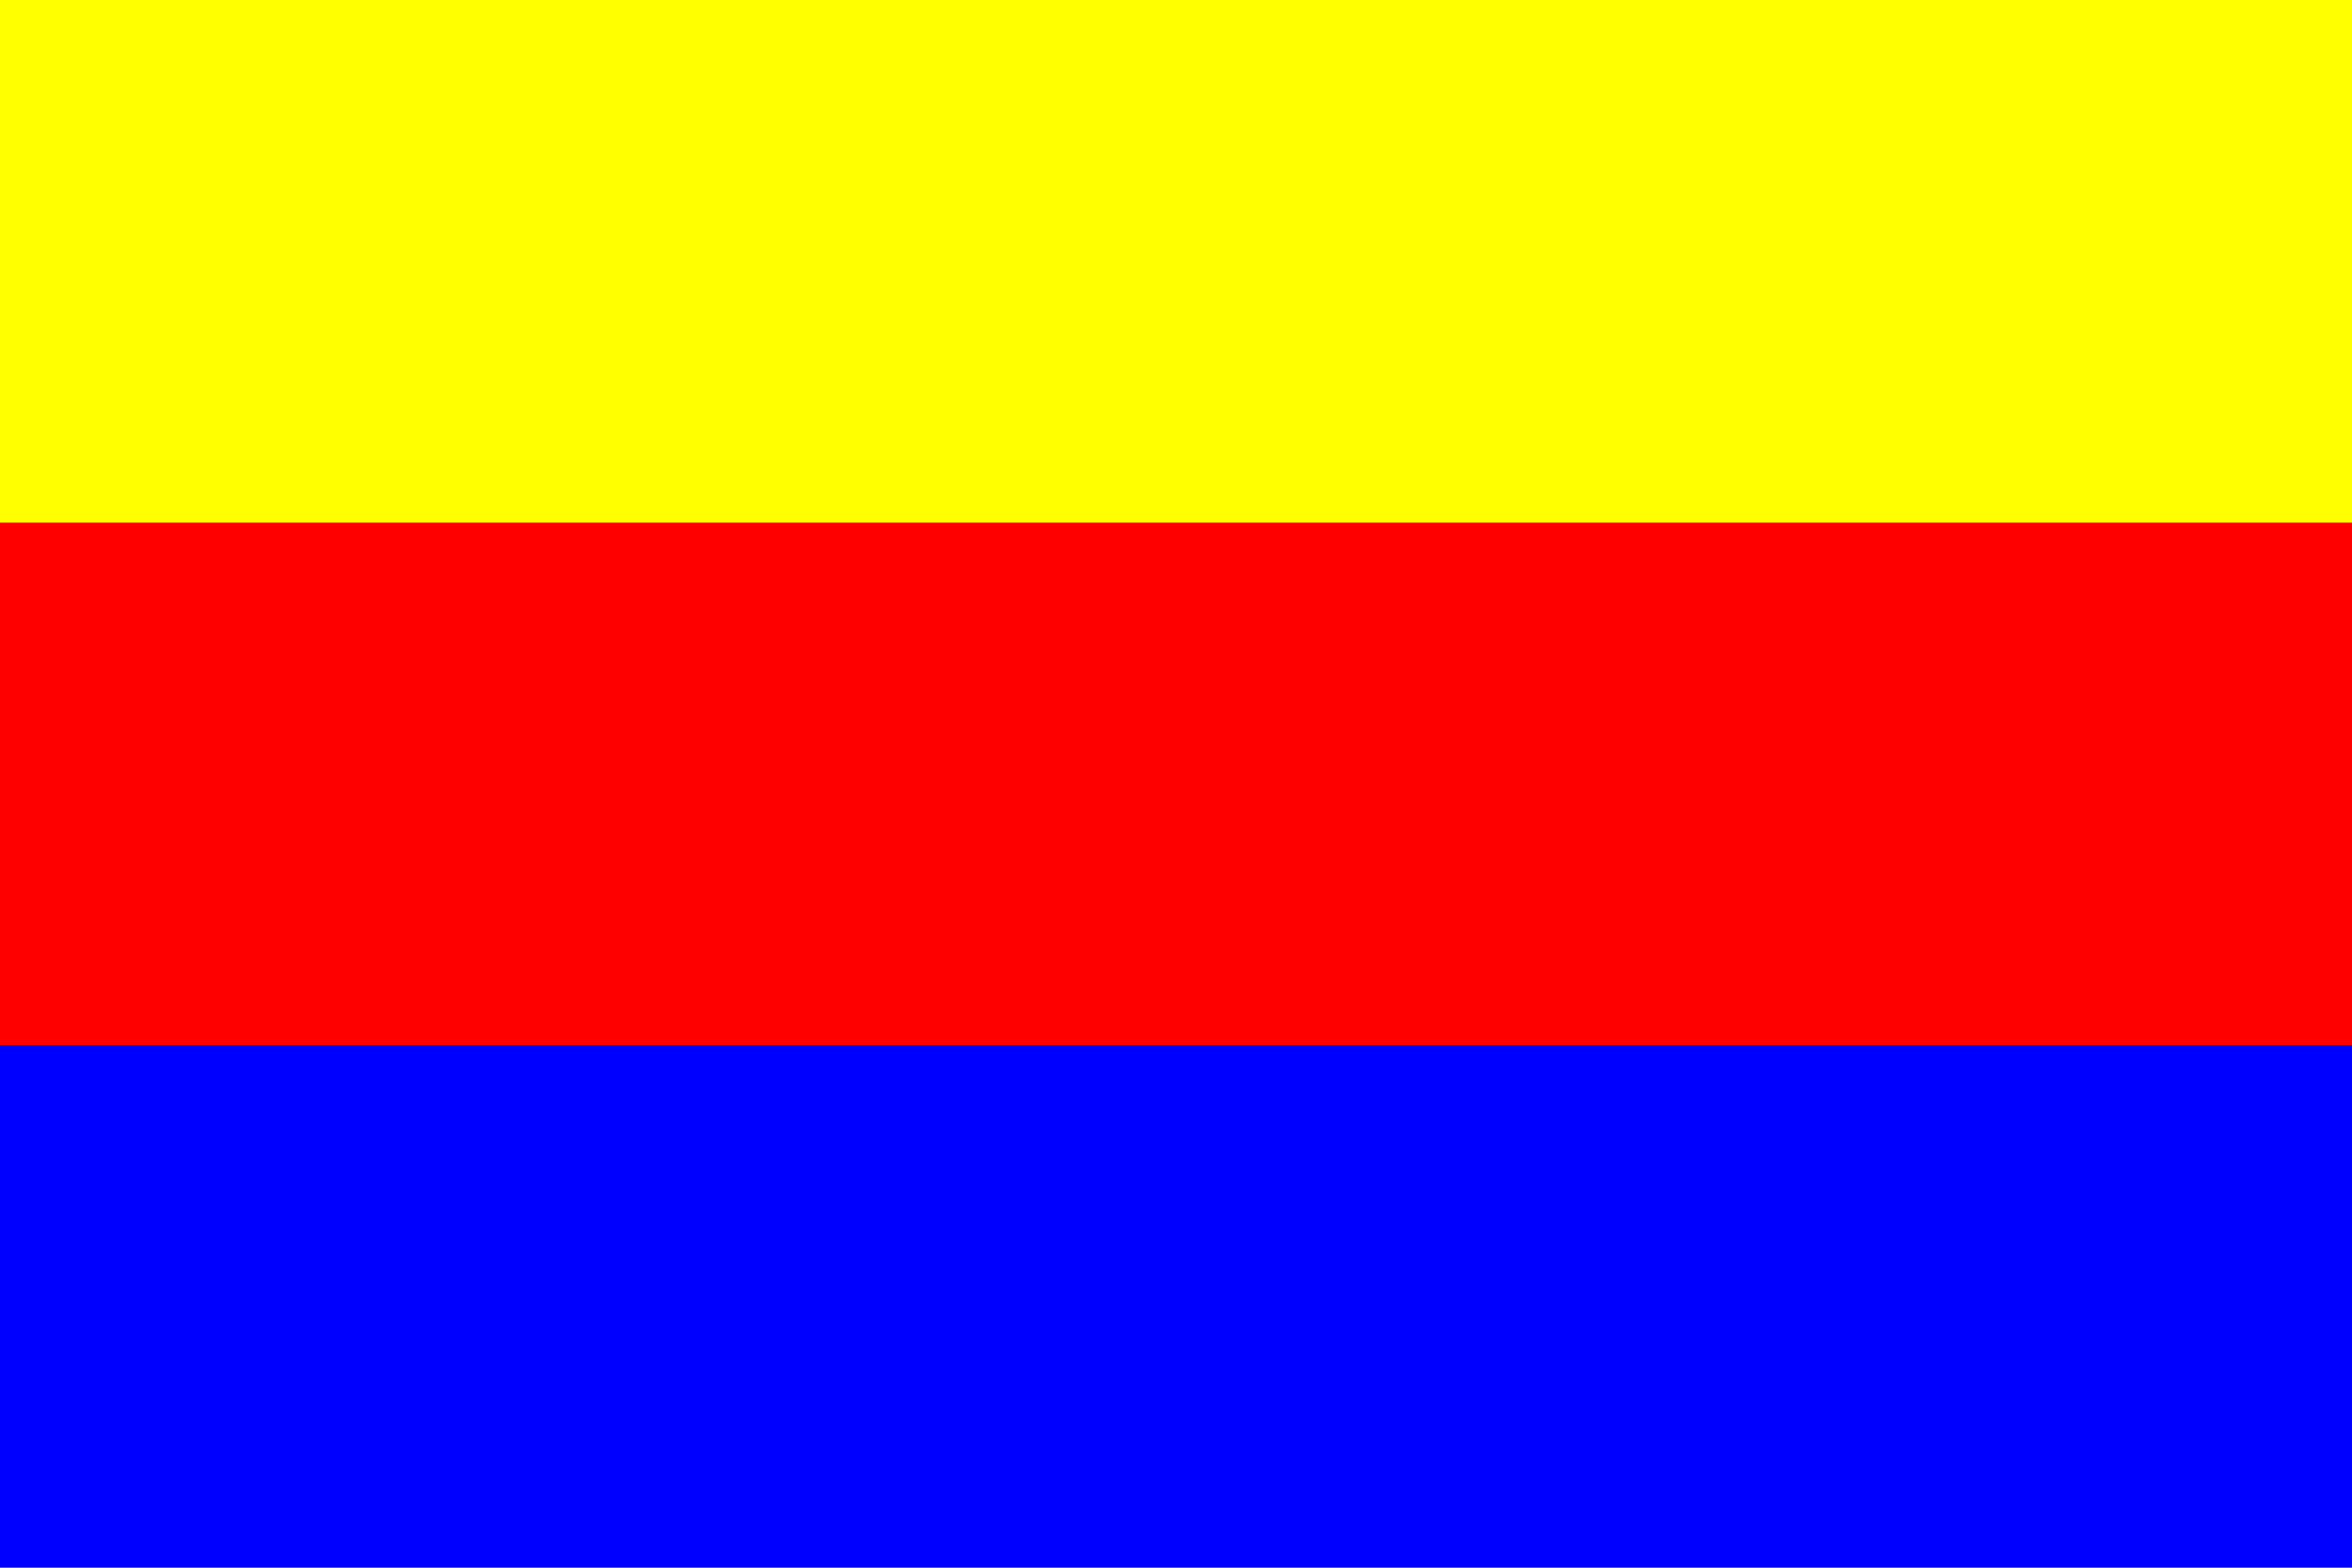
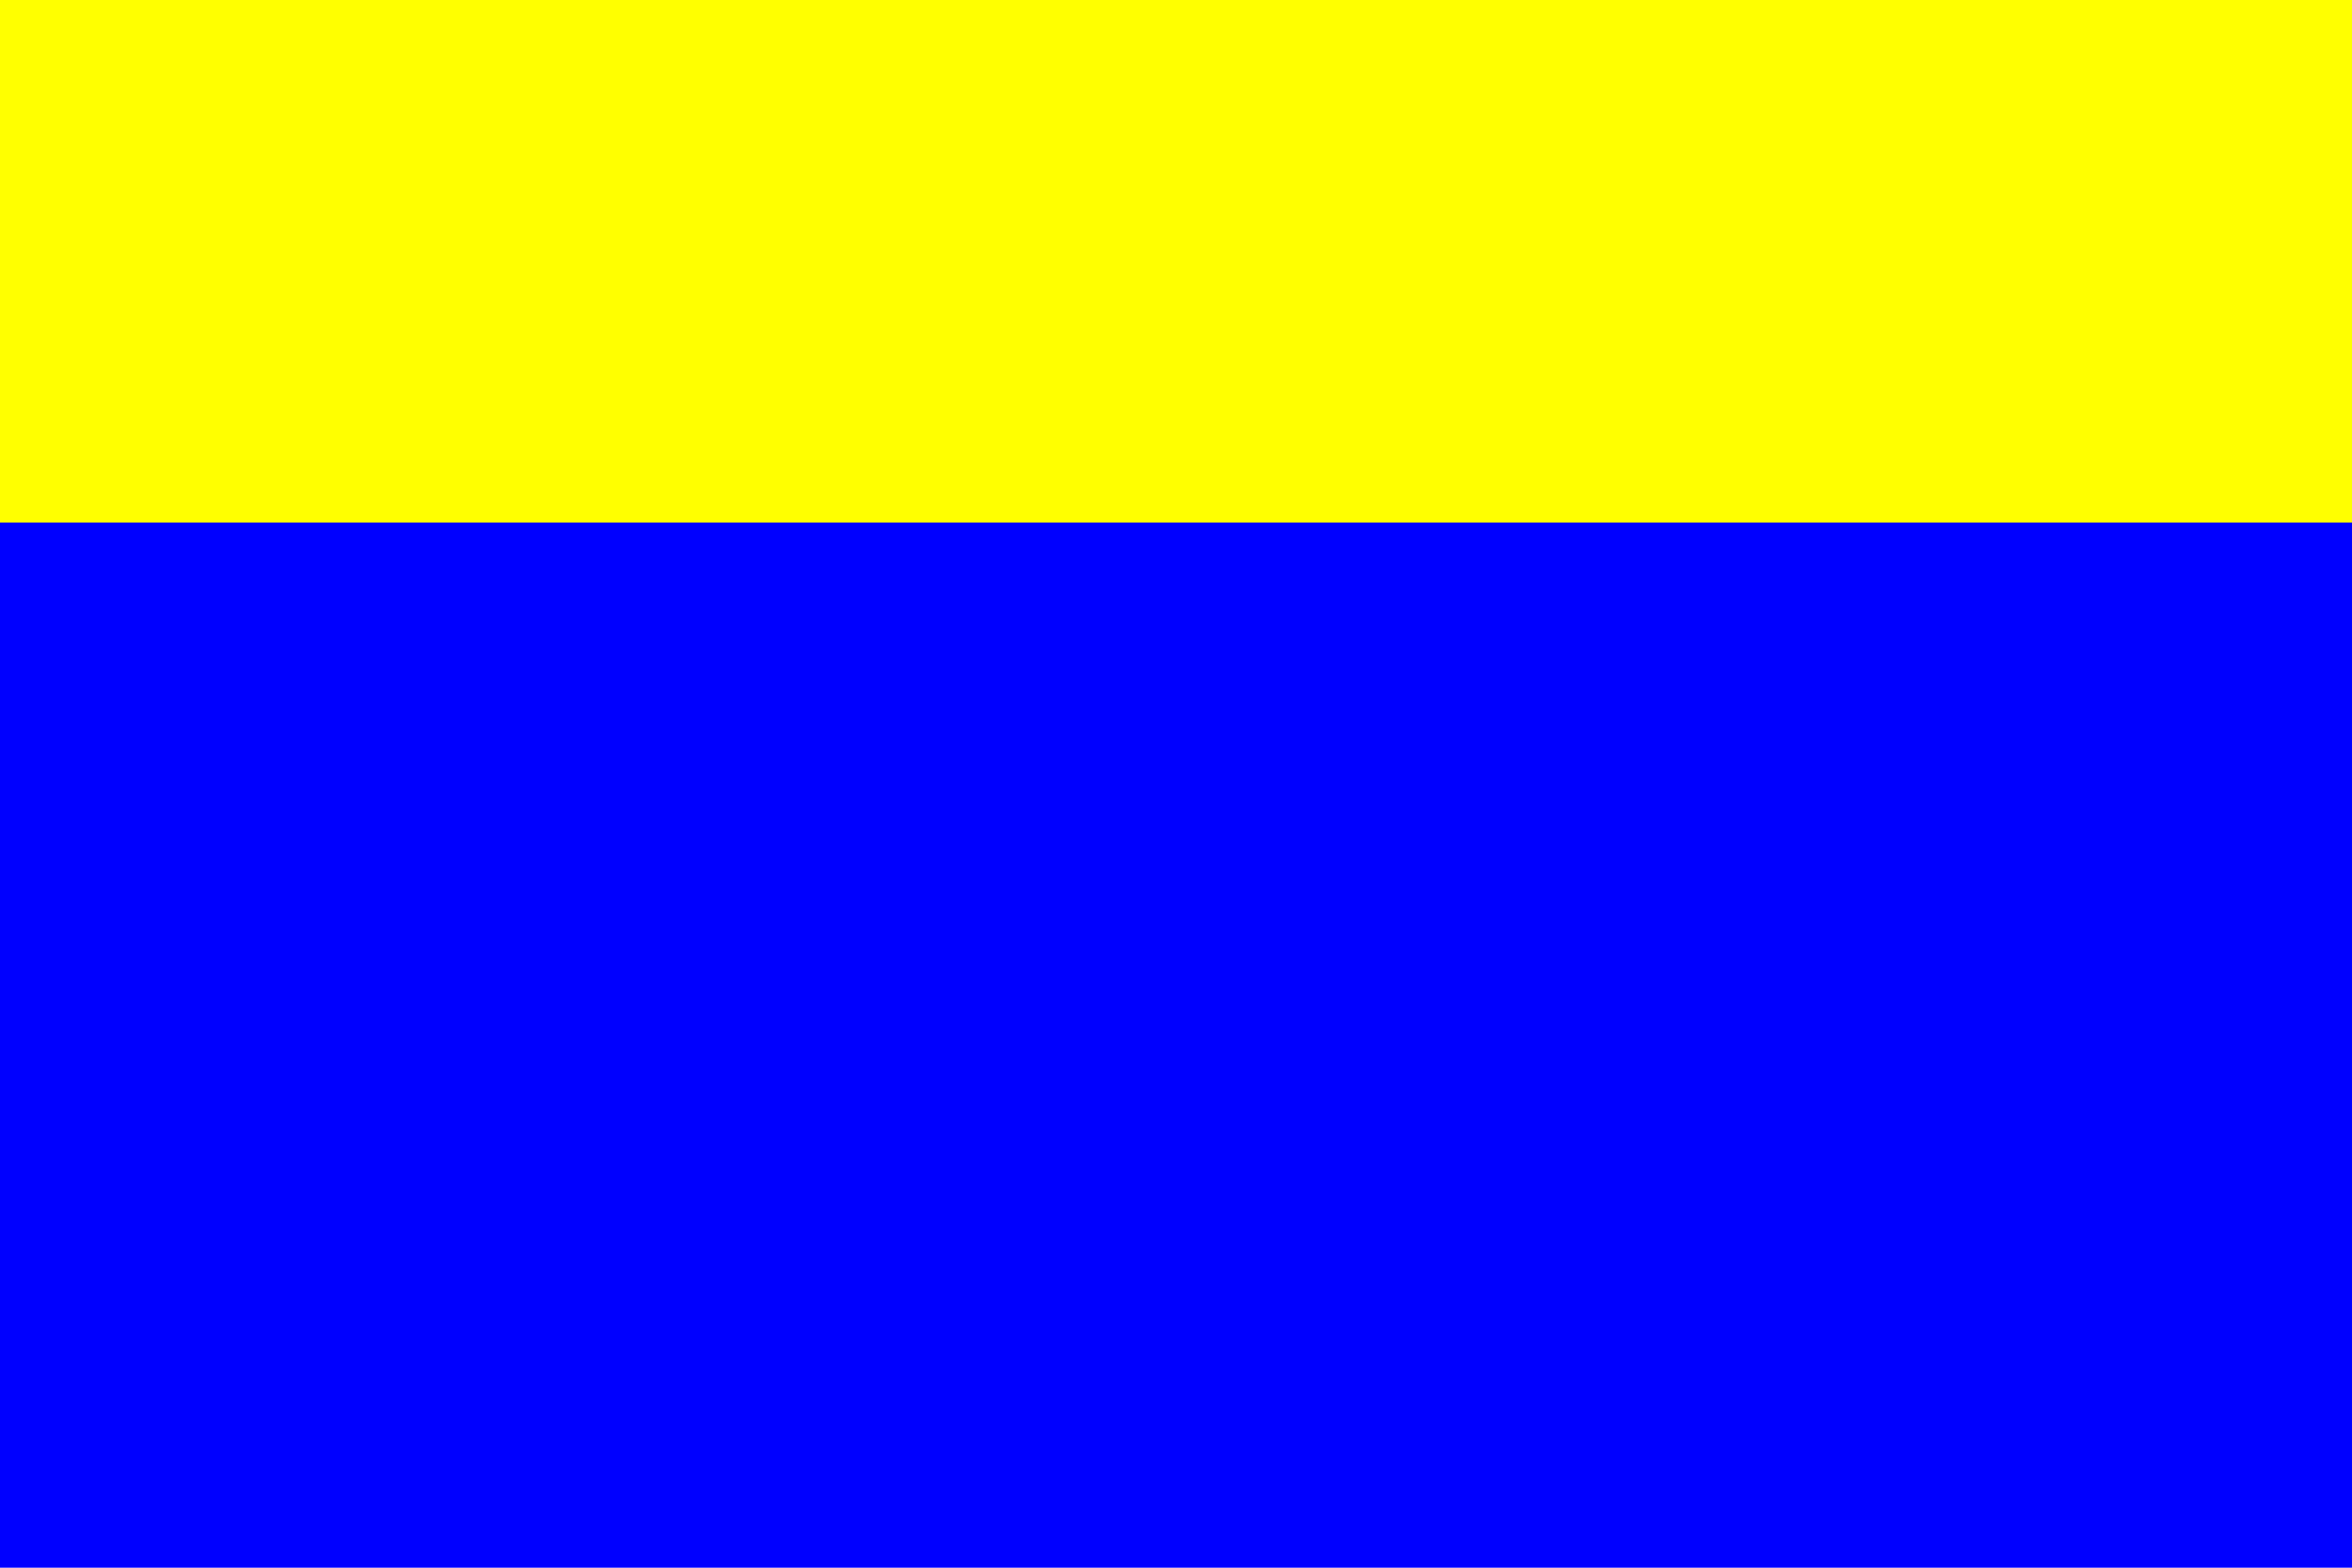
<svg xmlns="http://www.w3.org/2000/svg" width="450" height="300">
  <rect fill="#00f" width="450" height="300" />
-   <rect fill="#f00" width="450" height="200" />
  <rect fill="#ff0" width="450" height="100" />
</svg>